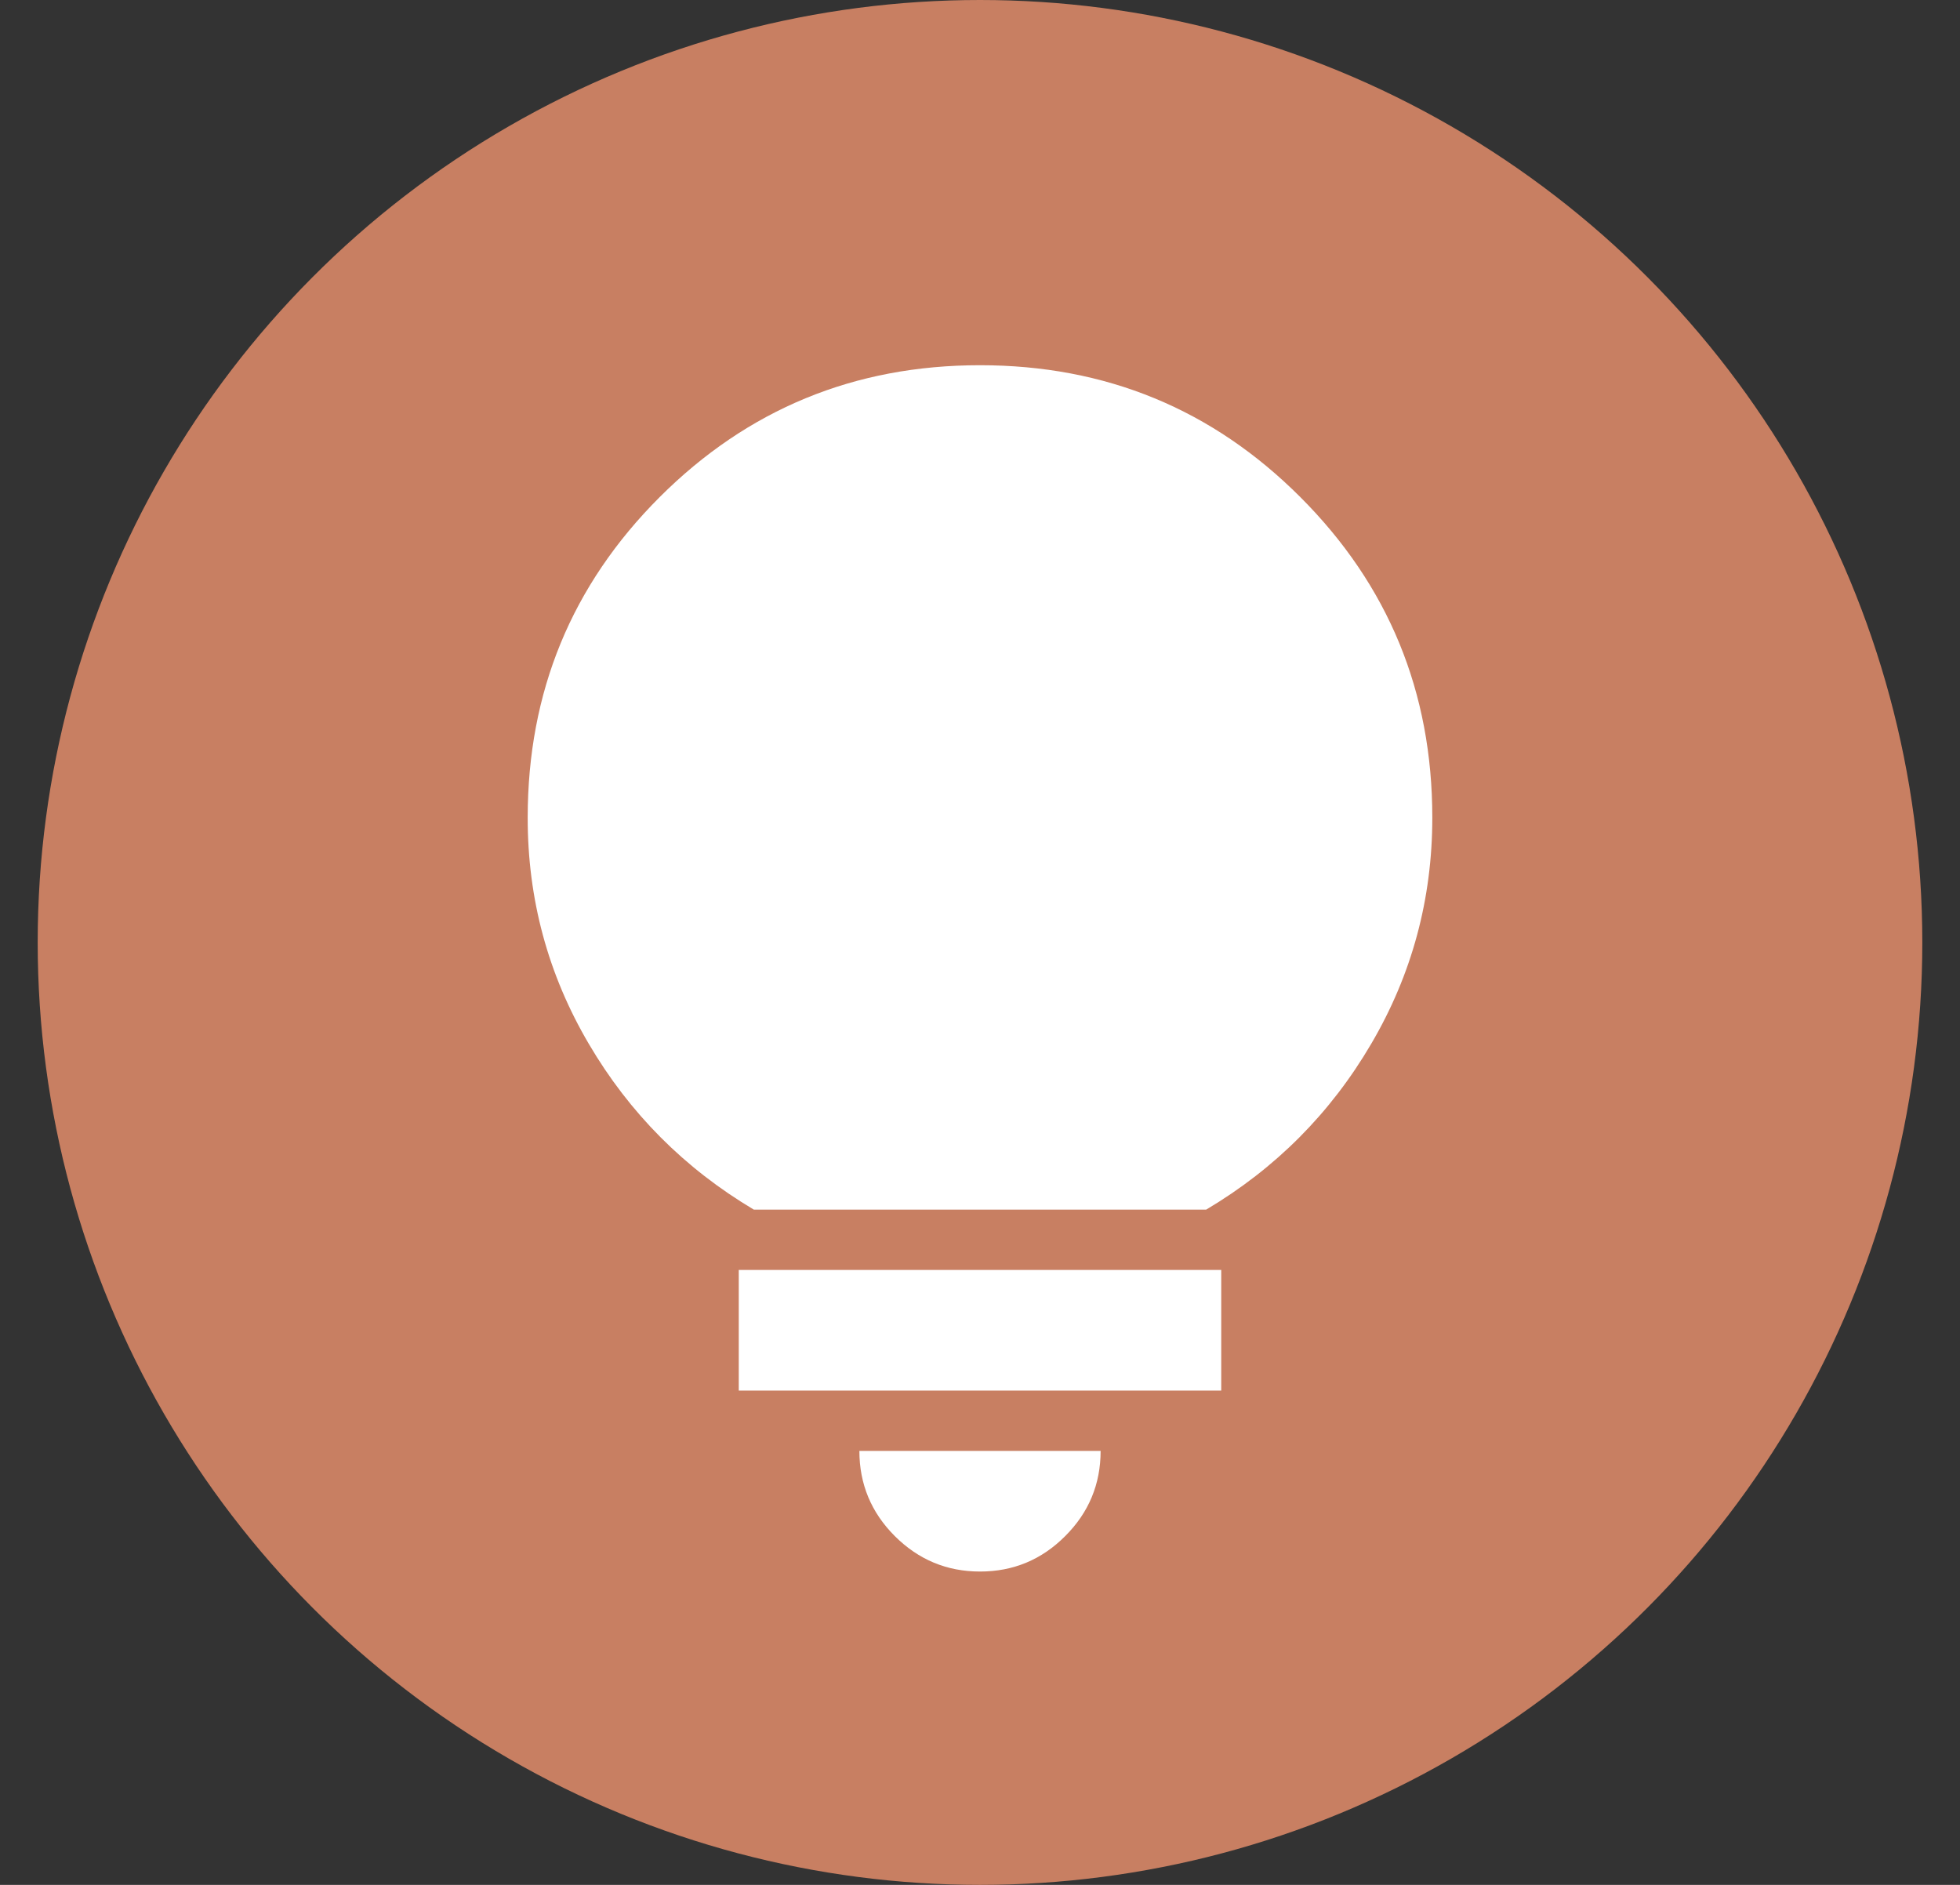
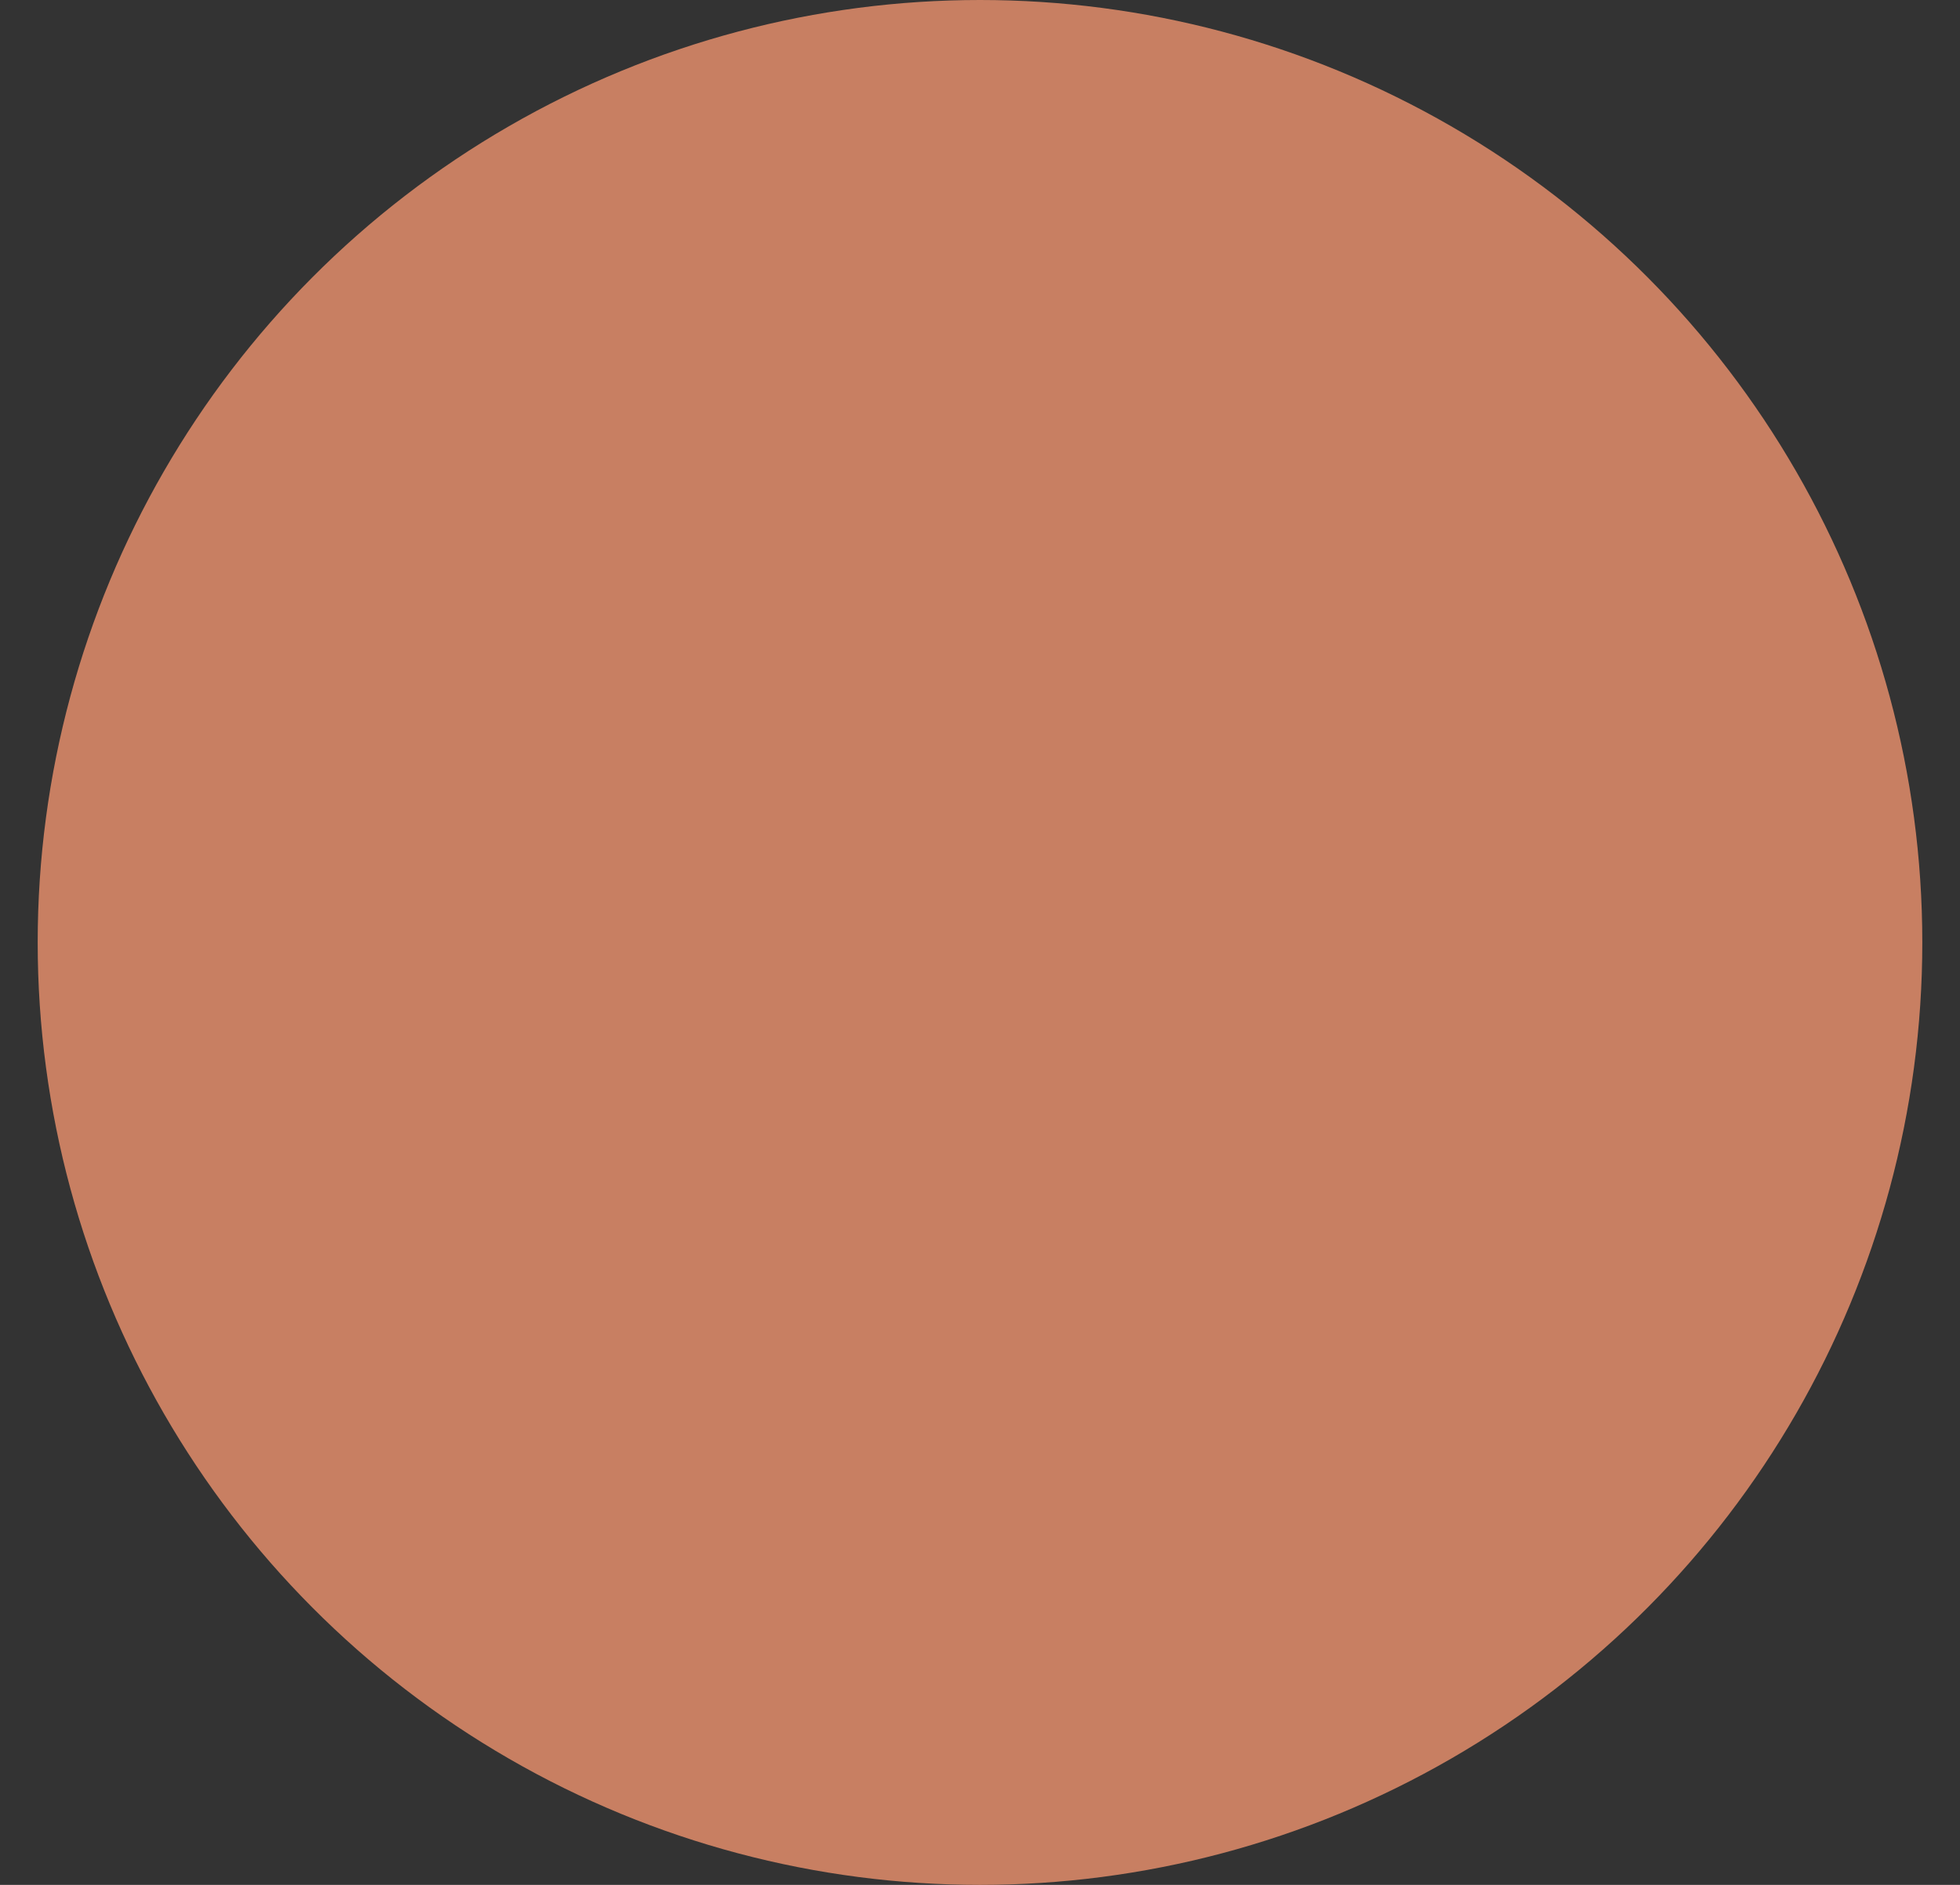
<svg xmlns="http://www.w3.org/2000/svg" width="26" height="25" viewBox="0 0 26 25" fill="none">
  <rect x="0" y="0" width="26" height="25" fill="#333333" stroke="none" />
  <circle cx="13" cy="12.5" r="12.5" fill="#C87F62" />
-   <path d="M13 20.844C12.56 20.844 12.184 20.687 11.87 20.374C11.557 20.061 11.4 19.684 11.4 19.244H14.6C14.6 19.684 14.444 20.061 14.13 20.374C13.817 20.688 13.441 20.844 13 20.844ZM9.8 18.444V16.844H16.2V18.444H9.8ZM10 16.044C9.08 15.497 8.35 14.764 7.81 13.844C7.269 12.924 6.999 11.924 7 10.844C7 9.177 7.583 7.761 8.75 6.594C9.917 5.428 11.334 4.844 13 4.844C14.667 4.844 16.084 5.427 17.25 6.594C18.417 7.761 19 9.178 19 10.844C19 11.924 18.73 12.924 18.19 13.844C17.651 14.764 16.921 15.497 16 16.044H10Z" fill="white" />
</svg>